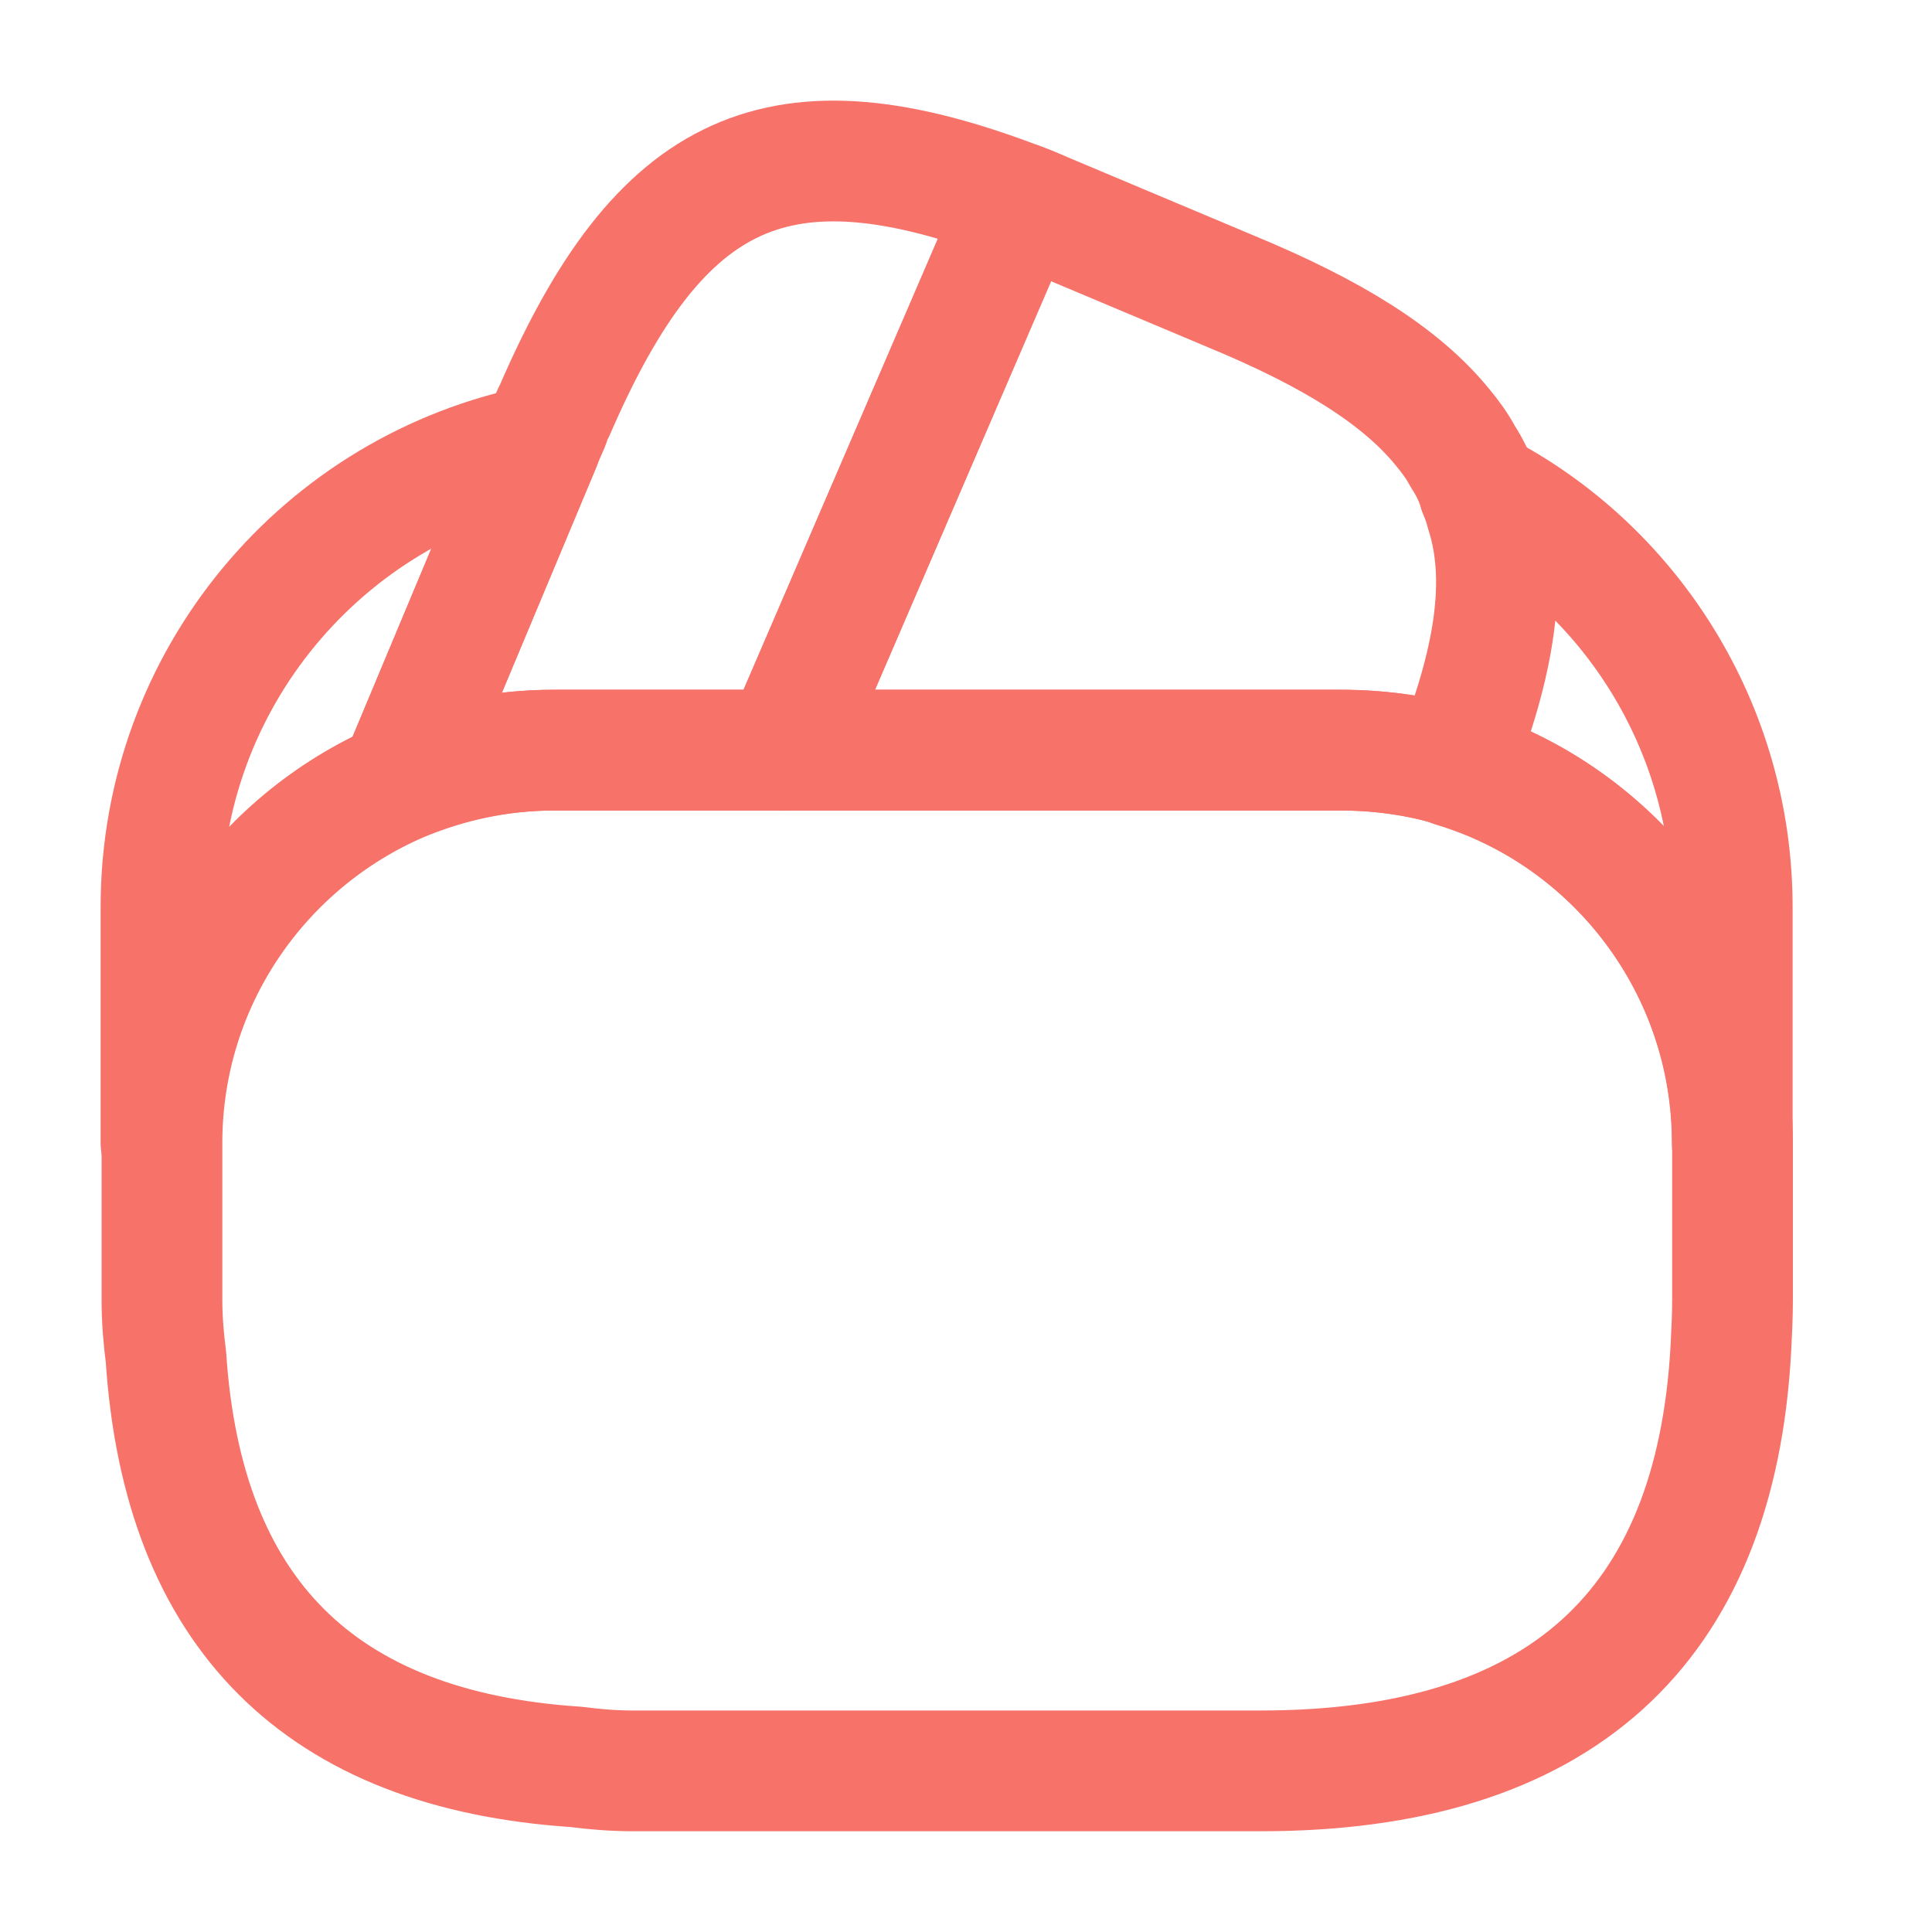
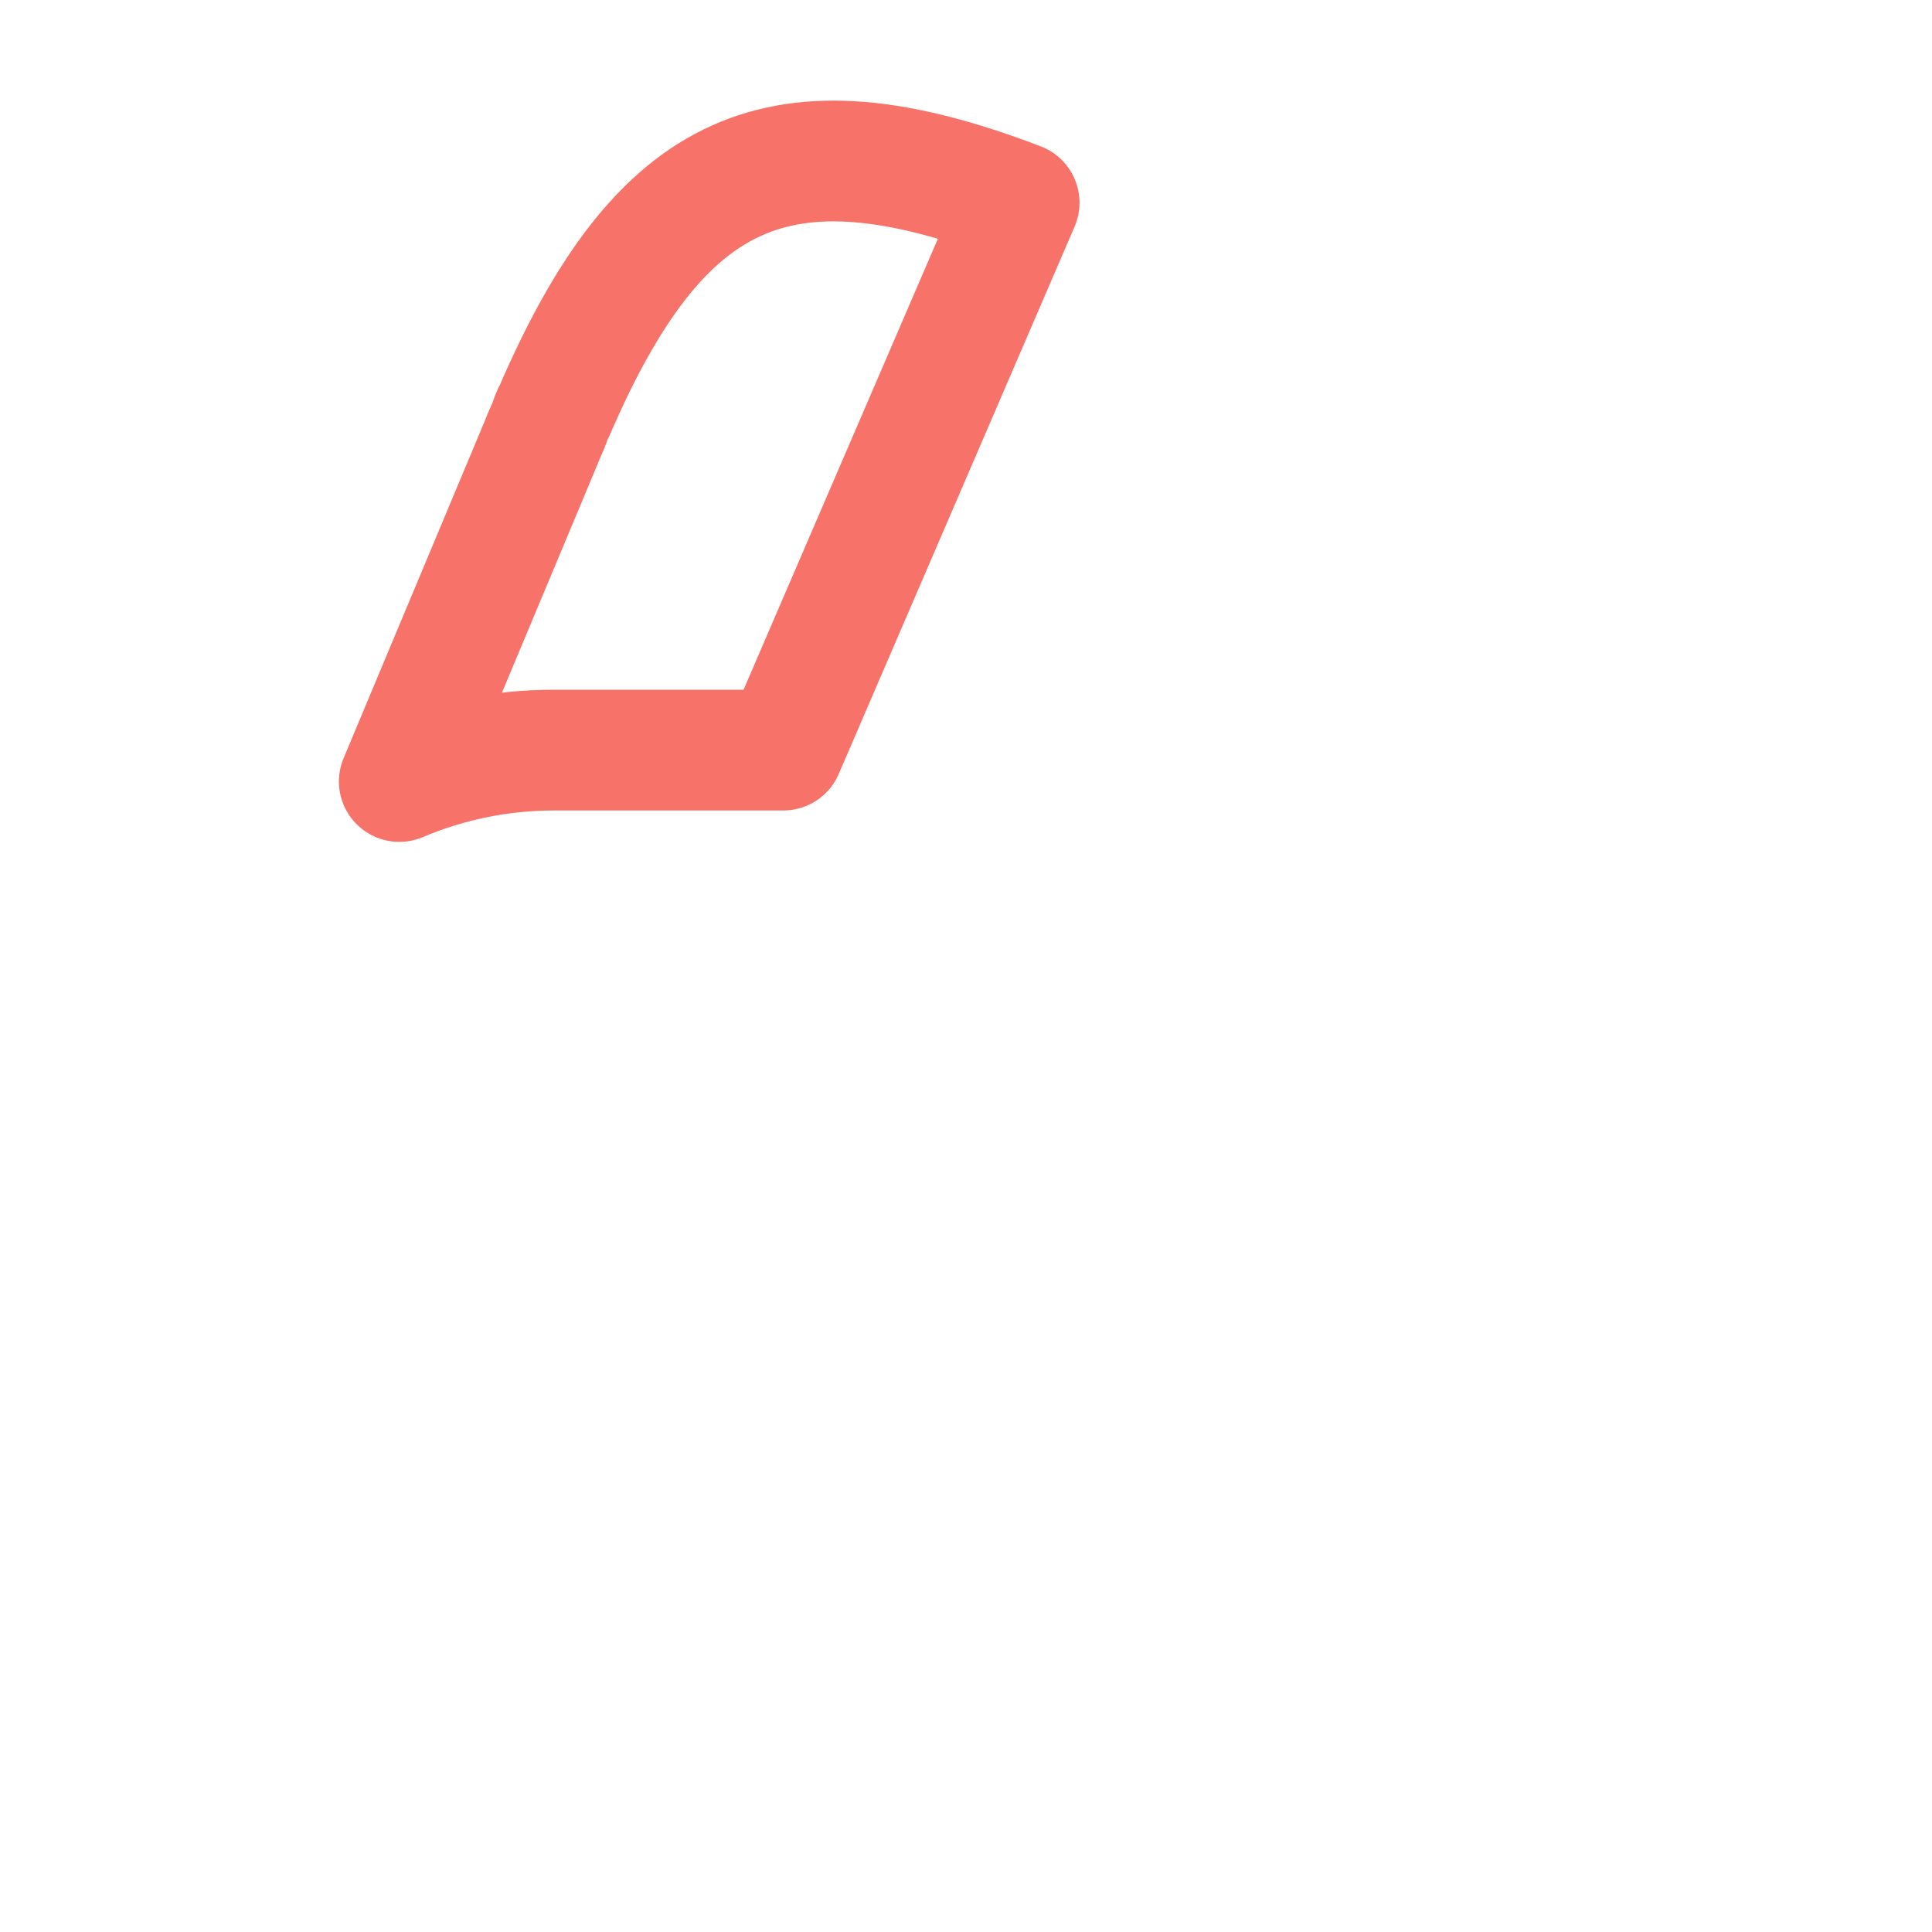
<svg xmlns="http://www.w3.org/2000/svg" width="40" height="40" viewBox="0 0 40 40" fill="none">
  <path d="M21.1 4.197L21.05 4.314L16.217 15.53H11.467C10.333 15.53 9.25 15.764 8.267 16.18L11.183 9.214L11.25 9.047L11.367 8.78C11.4 8.68 11.433 8.58 11.483 8.497C13.667 3.447 16.133 2.297 21.1 4.197Z" stroke="#F77269" stroke-width="2.5" stroke-linecap="round" stroke-linejoin="round" />
-   <path d="M30.083 15.863C29.333 15.63 28.533 15.53 27.733 15.53H16.217L21.05 4.313L21.1 4.197C21.35 4.28 21.583 4.397 21.833 4.497L25.517 6.047C27.567 6.897 29 7.78 29.867 8.847C30.033 9.047 30.167 9.23 30.283 9.447C30.433 9.68 30.55 9.913 30.617 10.163C30.683 10.313 30.733 10.463 30.767 10.597C31.217 11.997 30.95 13.713 30.083 15.863Z" stroke="#F77269" stroke-width="2.5" stroke-linecap="round" stroke-linejoin="round" />
-   <path d="M35.87 23.664V26.914C35.87 27.247 35.853 27.581 35.836 27.914C35.52 33.731 32.27 36.664 26.103 36.664H13.103C12.703 36.664 12.303 36.631 11.919 36.581C6.62 36.231 3.786 33.397 3.436 28.097C3.386 27.714 3.353 27.314 3.353 26.914V23.664C3.353 20.314 5.386 17.431 8.286 16.181C9.286 15.764 10.353 15.531 11.486 15.531H27.753C28.57 15.531 29.369 15.647 30.103 15.864C33.419 16.881 35.87 19.981 35.87 23.664Z" stroke="#F77269" stroke-width="2.5" stroke-linecap="round" stroke-linejoin="round" />
-   <path d="M11.183 9.213L8.267 16.18C5.367 17.43 3.333 20.313 3.333 23.663V18.78C3.333 14.047 6.7 10.097 11.183 9.213Z" stroke="#F77269" stroke-width="2.5" stroke-linecap="round" stroke-linejoin="round" />
-   <path d="M35.864 18.779V23.663C35.864 19.996 33.431 16.879 30.098 15.879C30.964 13.713 31.214 12.013 30.798 10.596C30.764 10.446 30.714 10.296 30.648 10.163C33.748 11.763 35.864 15.046 35.864 18.779Z" stroke="#F77269" stroke-width="2.5" stroke-linecap="round" stroke-linejoin="round" />
</svg>